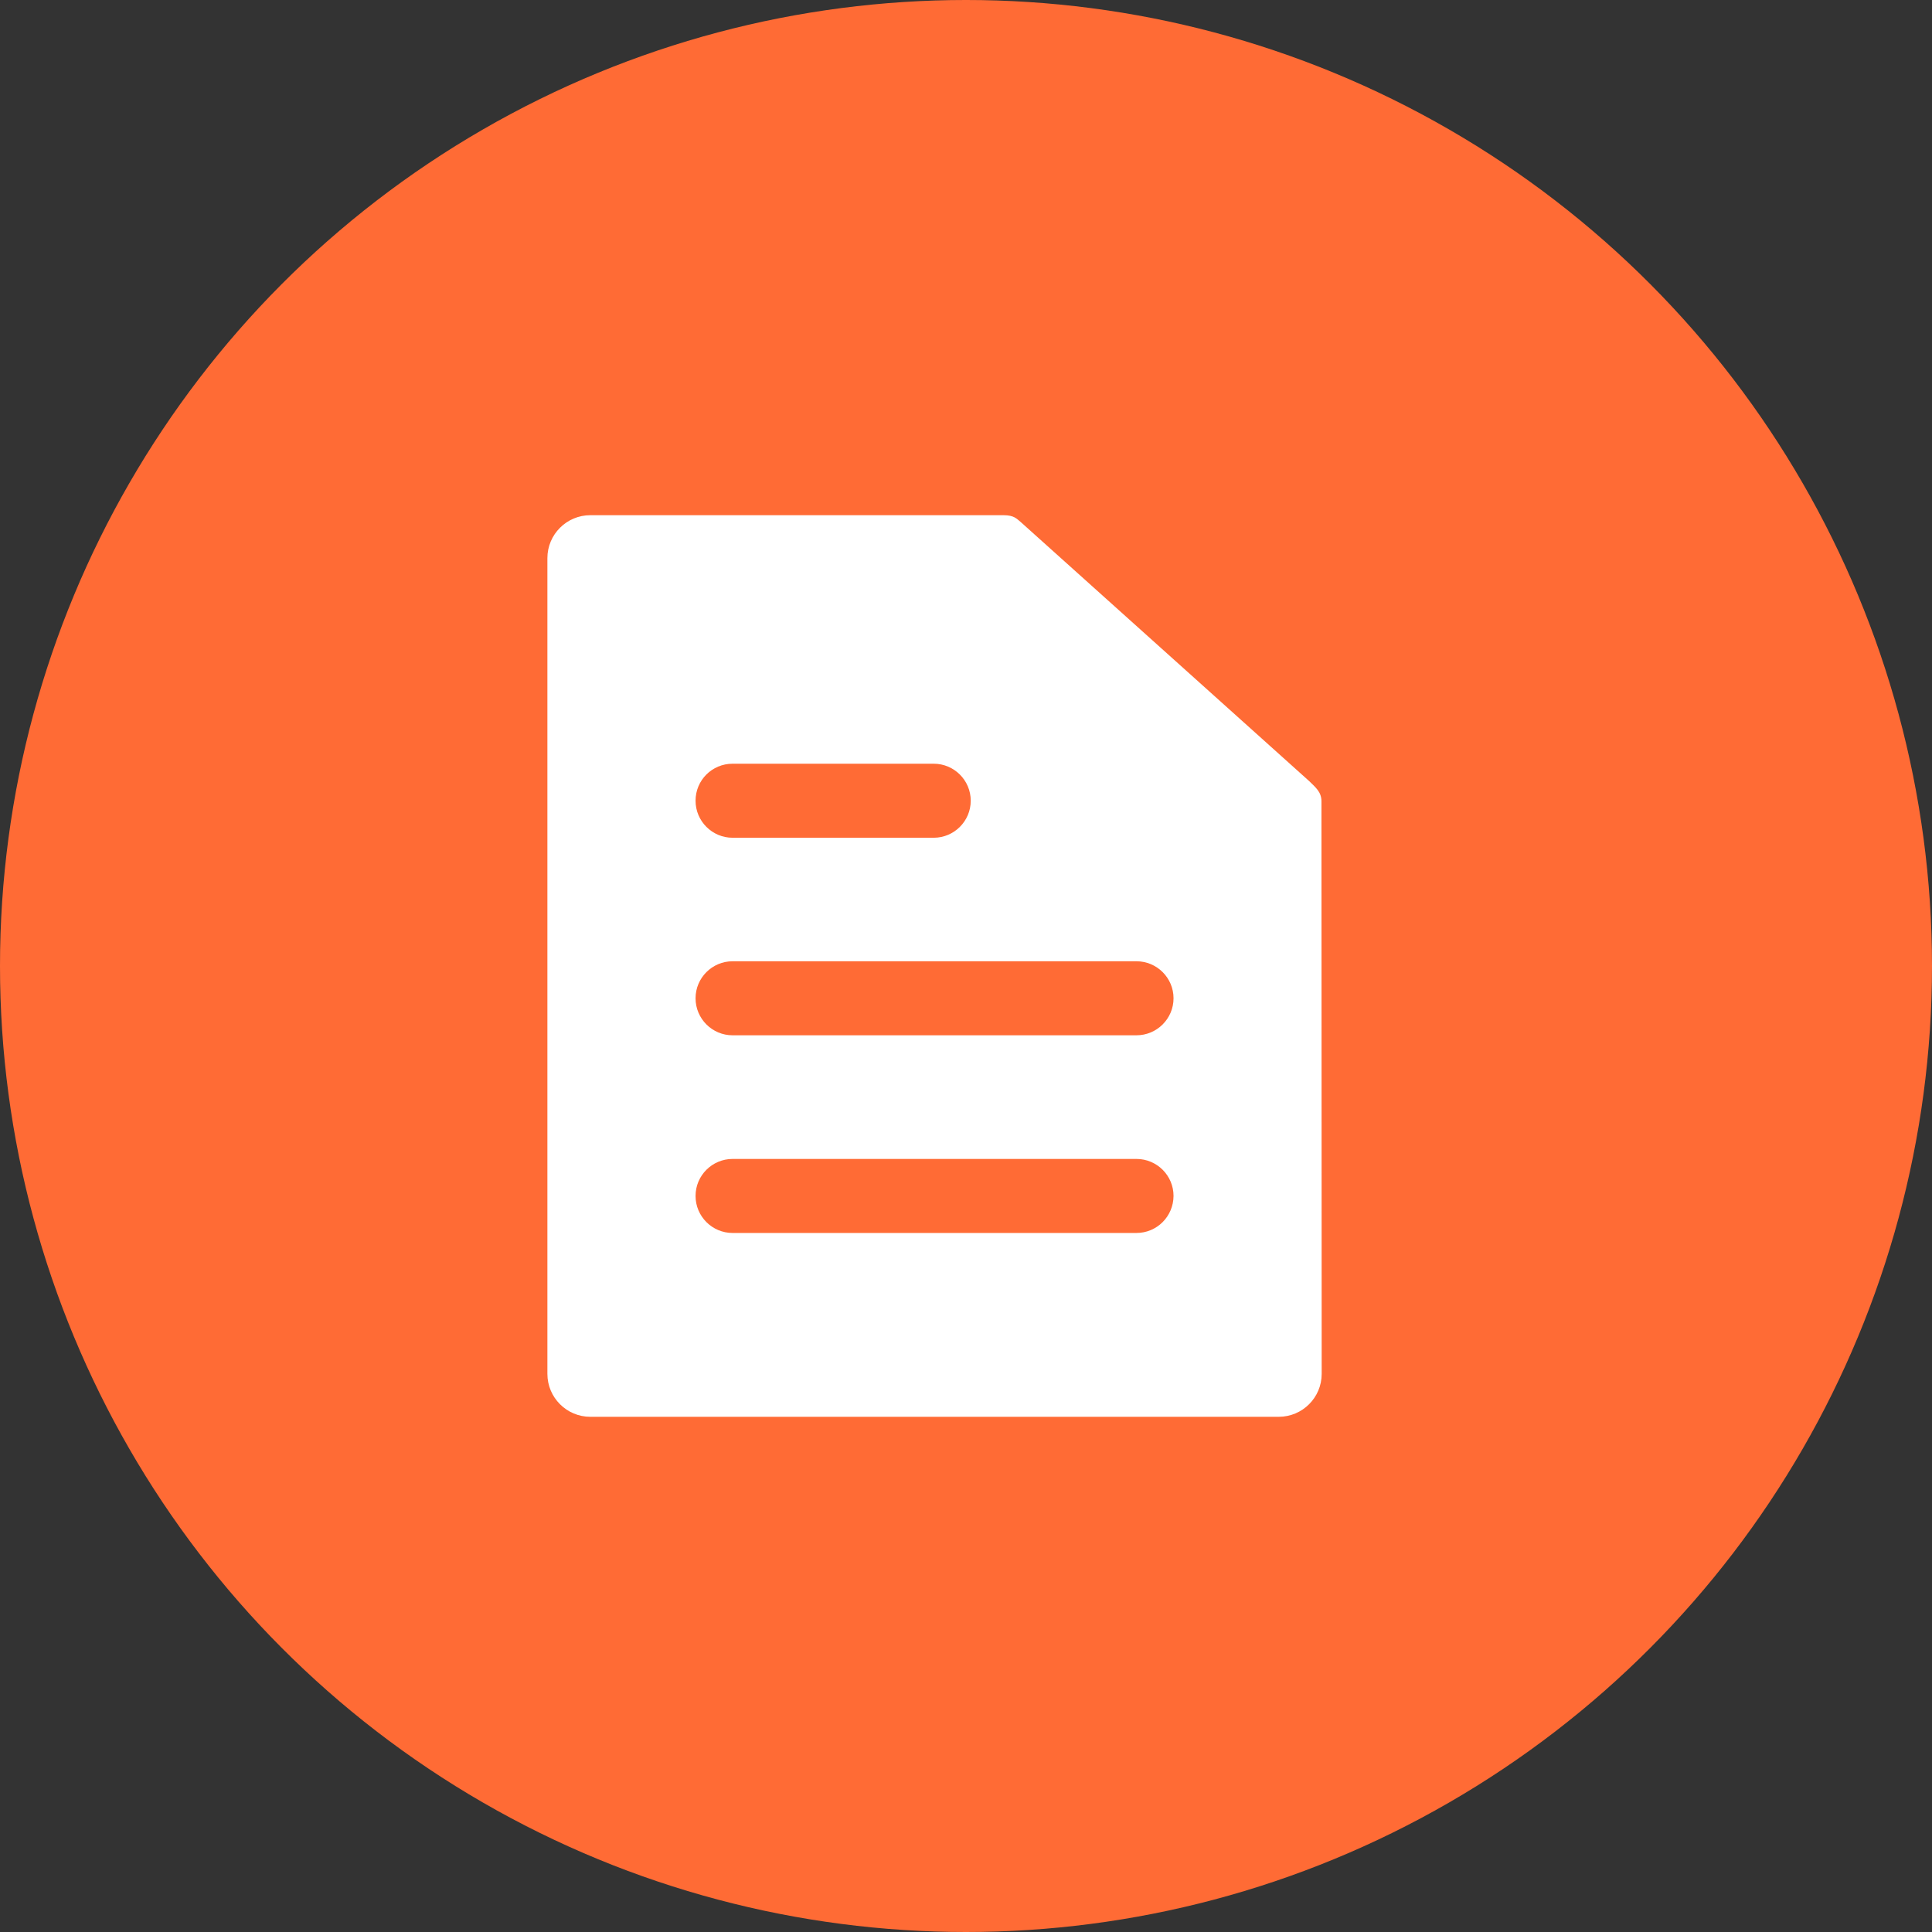
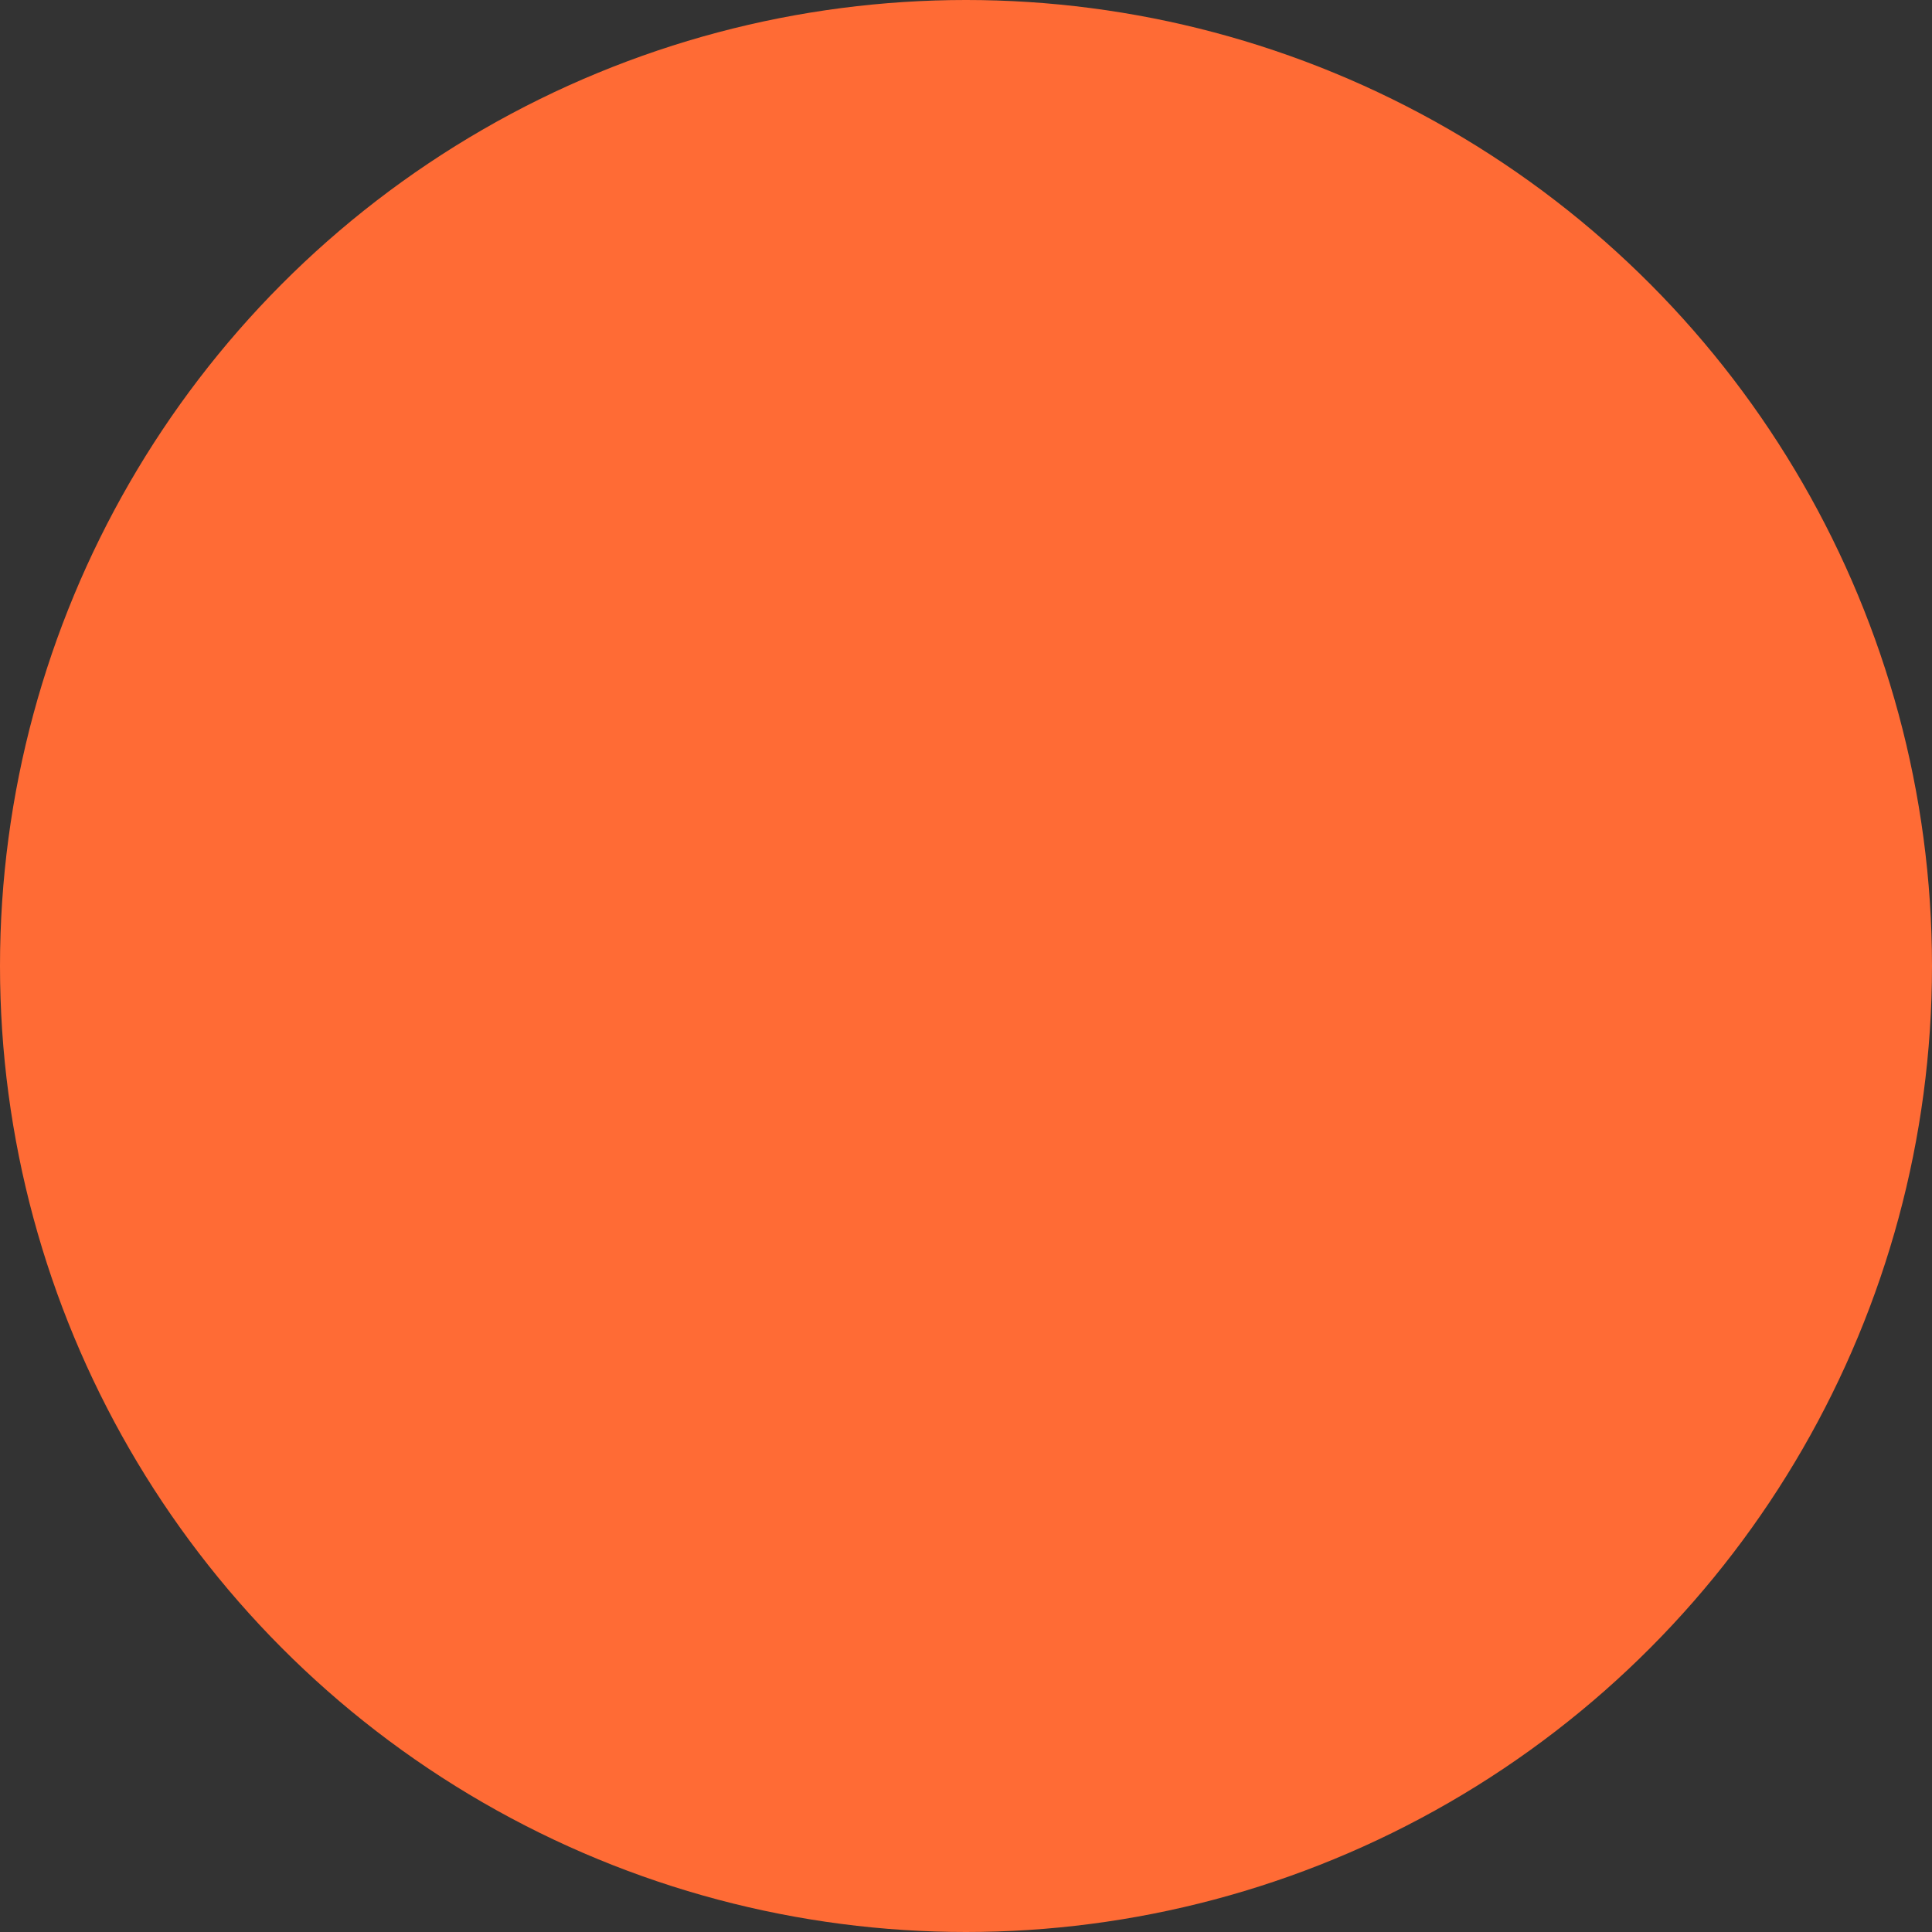
<svg xmlns="http://www.w3.org/2000/svg" width="60px" height="60px" viewBox="0 0 60 60" version="1.1">
  <rect x="0" y="0" width="60" height="60" fill="#333333" stroke="none" />
  <title>lunwen</title>
  <g id="页面-1" stroke="none" stroke-width="1" fill="none" fill-rule="evenodd">
    <g id="切图" transform="translate(-446, -1128)">
      <g id="lunwen" transform="translate(446, 1128)">
        <circle id="椭圆形备份-15" fill="#FF6B35" cx="30" cy="30" r="30" />
        <g id="资料" transform="translate(17, 16)" fill="#FFFFFF" fill-rule="nonzero">
-           <path d="M24.039,8.884 C24.039,8.59 23.849,8.448 23.658,8.258 L14.698,0.211 C14.573,0.111 14.497,0 14.164,0 L1.333,0 C0.599,0 0,0.596 0,1.333 L0,26.667 C0,27.401 0.596,28 1.333,28 L22.713,28 C23.447,28 24.046,27.404 24.046,26.667 L24.039,8.884 Z M5.751,7.718 L11.997,7.718 C12.631,7.718 13.147,8.233 13.147,8.867 C13.147,9.501 12.631,10.017 11.997,10.017 L5.751,10.017 C5.117,10.017 4.601,9.501 4.601,8.867 C4.601,8.23 5.114,7.718 5.751,7.718 Z M18.292,22.291 L5.751,22.291 C5.117,22.291 4.601,21.775 4.601,21.141 C4.601,20.507 5.117,19.992 5.751,19.992 L18.295,19.992 C18.929,19.992 19.445,20.507 19.445,21.141 C19.441,21.778 18.929,22.291 18.292,22.291 L18.292,22.291 Z M18.292,16.152 L5.751,16.152 C5.117,16.152 4.601,15.636 4.601,15.002 C4.601,14.369 5.117,13.853 5.751,13.853 L18.295,13.853 C18.929,13.853 19.445,14.369 19.445,15.002 C19.445,15.636 18.929,16.152 18.292,16.152 L18.292,16.152 Z" id="形状" />
-         </g>
+           </g>
      </g>
    </g>
  </g>
</svg>